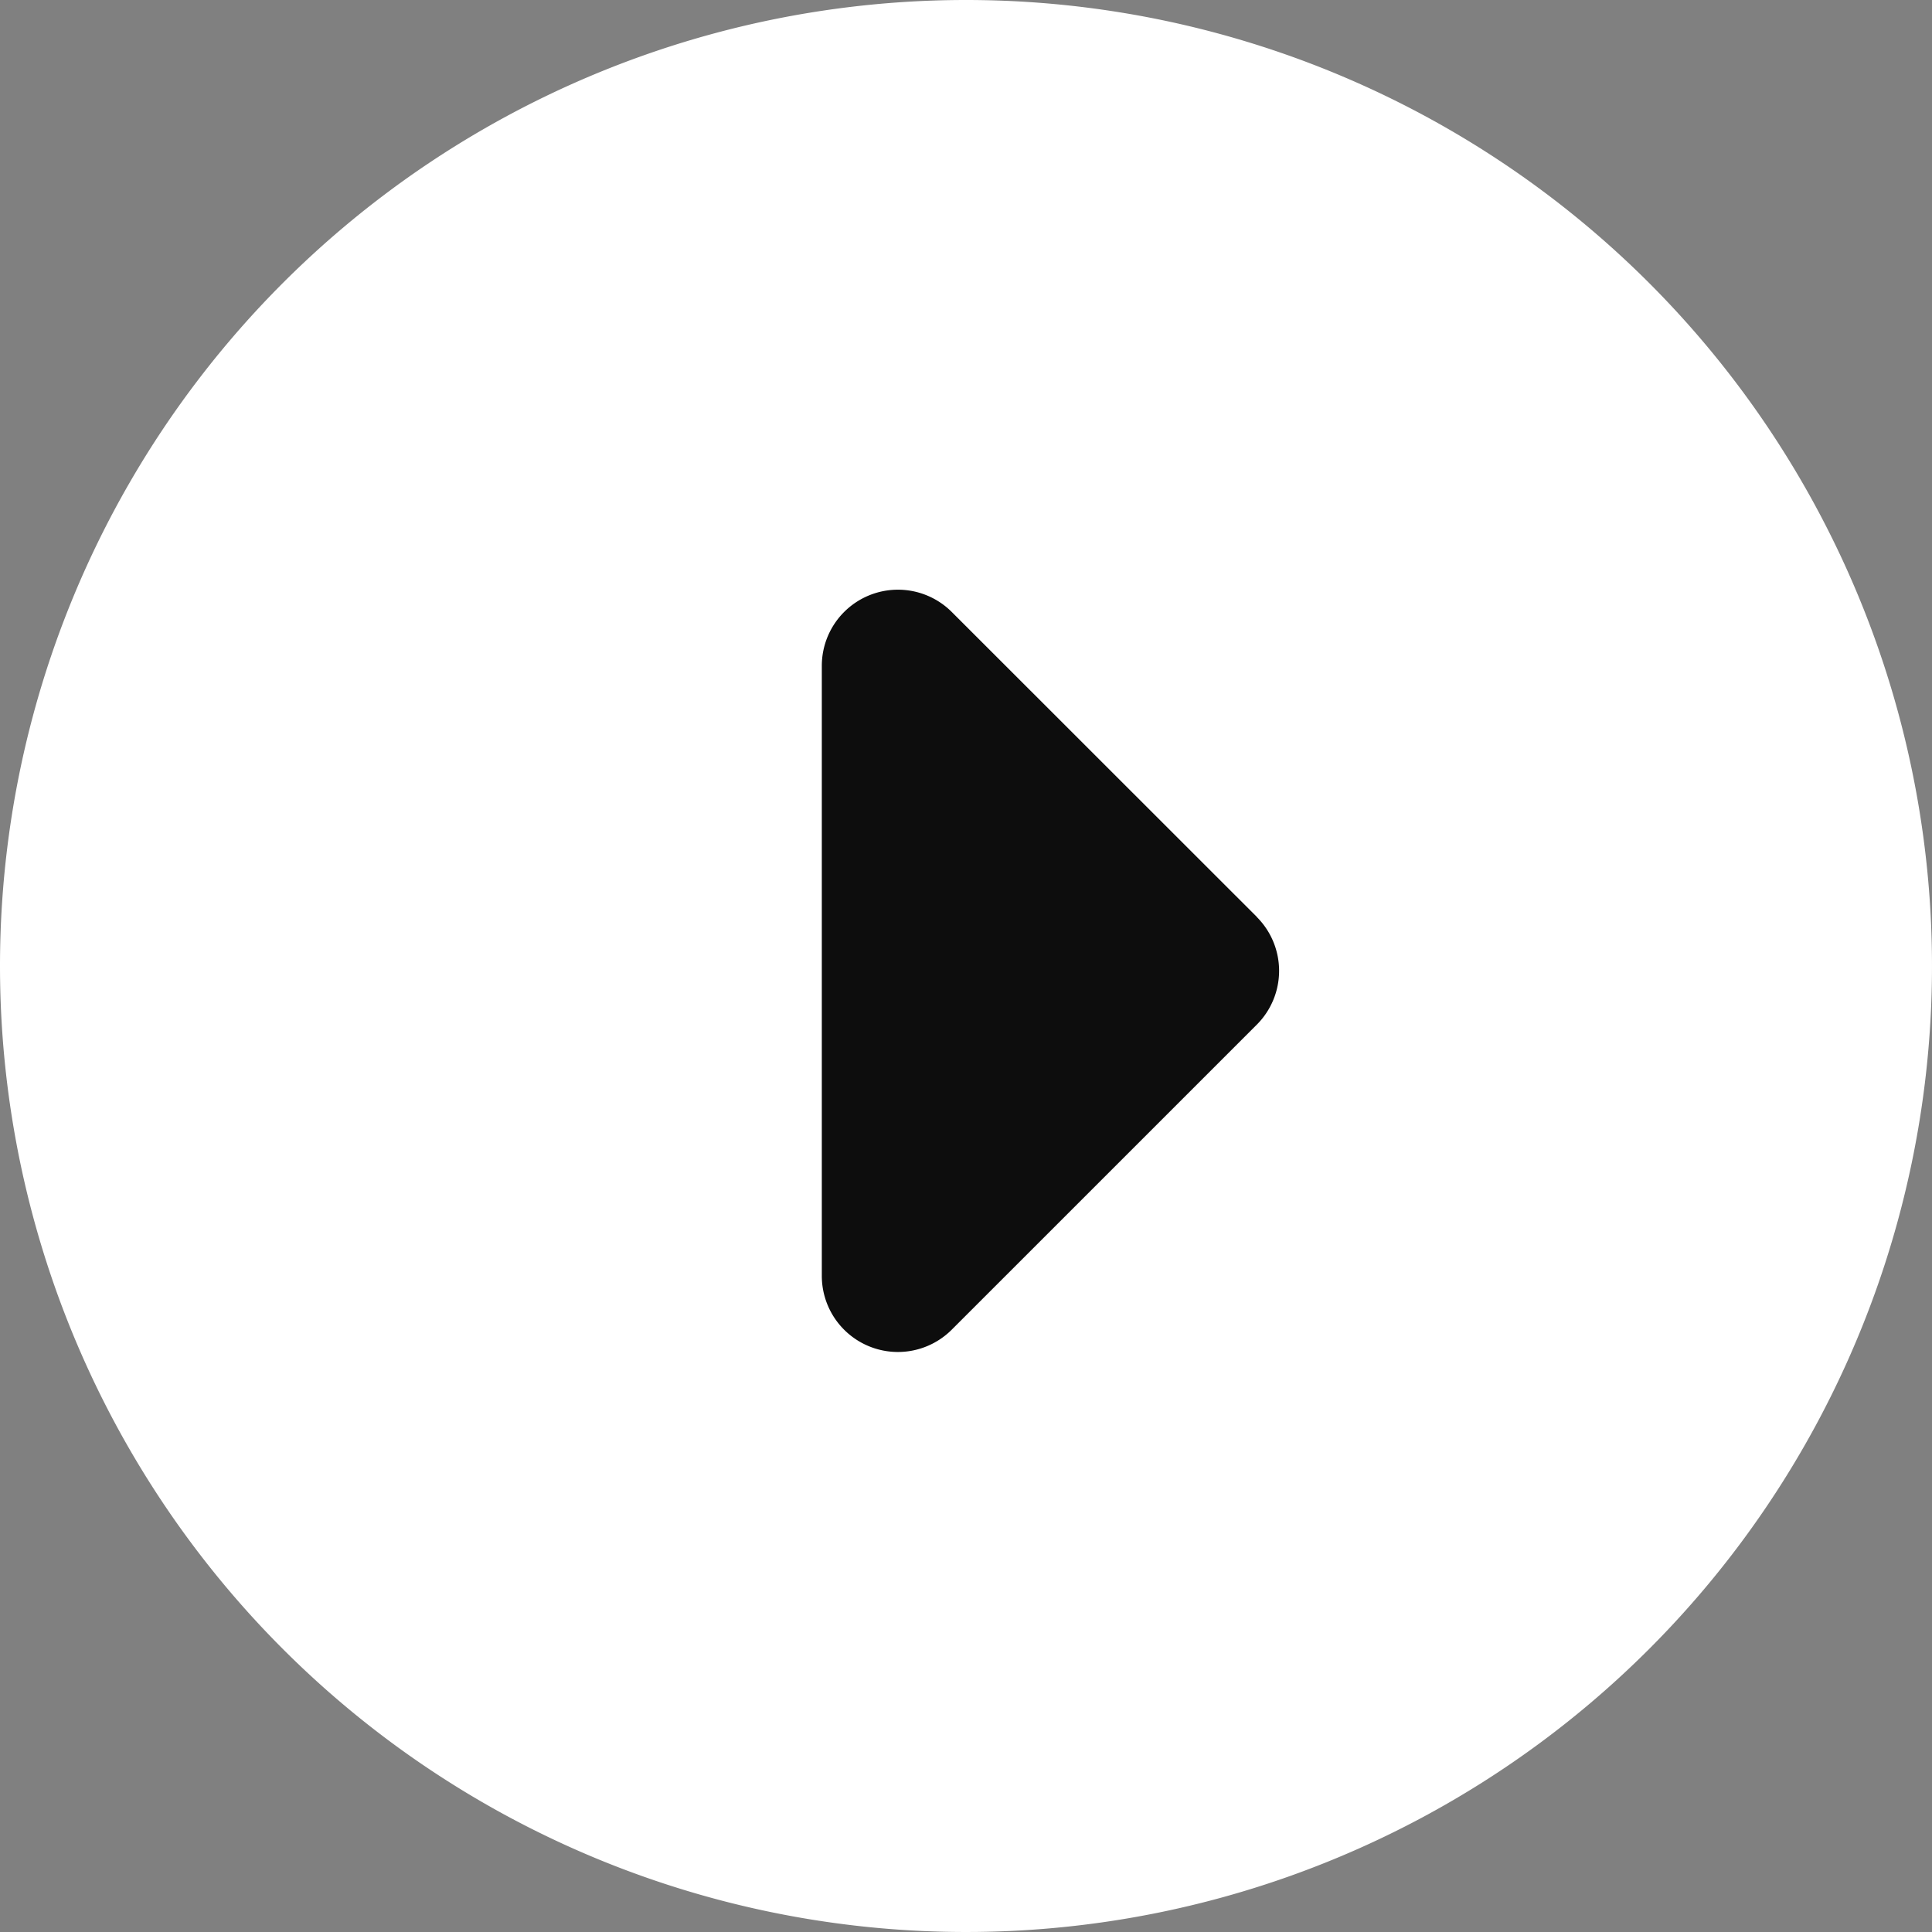
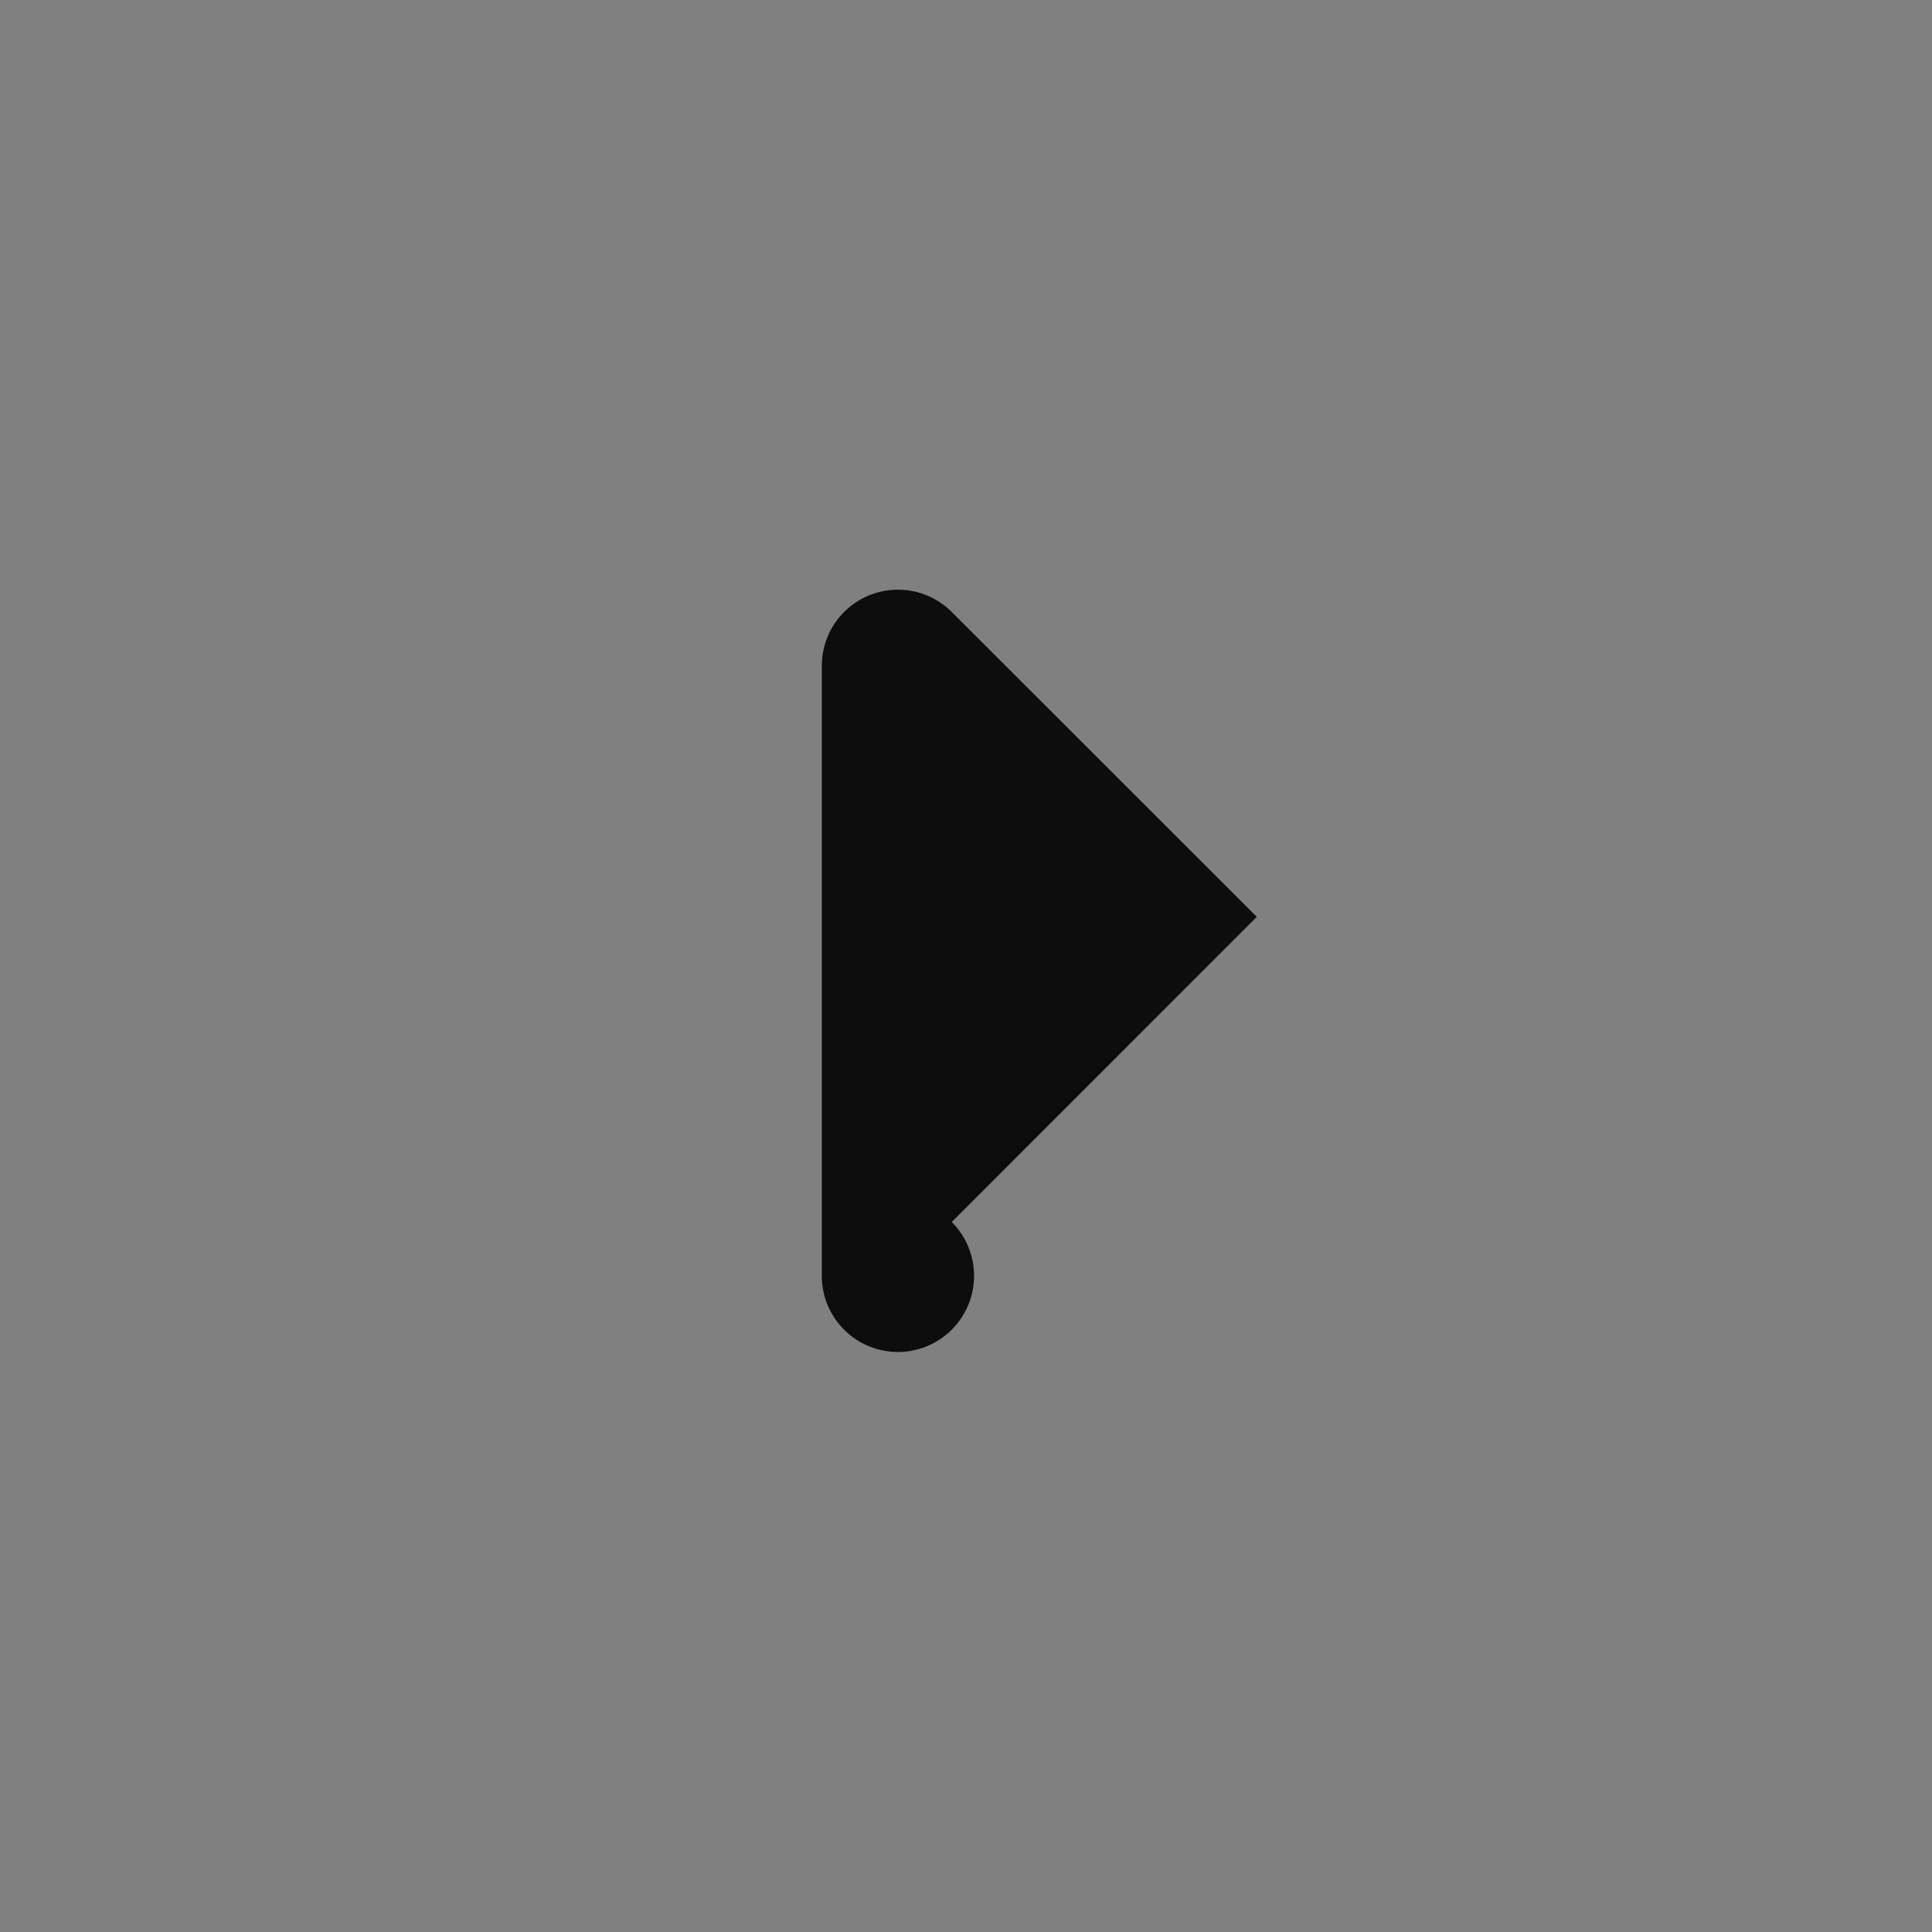
<svg xmlns="http://www.w3.org/2000/svg" width="62" height="62" viewBox="0 0 62 62">
  <rect x="0" y="0" width="62" height="62" fill="#808080" stroke="none" />
  <g id="Group_5752" data-name="Group 5752" transform="translate(-925 -3041.417)">
-     <path id="Path_54510" data-name="Path 54510" d="M31,0A31,31,0,1,1,0,31,31,31,0,0,1,31,0Z" transform="translate(925 3041.417)" fill="#fff" />
-     <path id="Path_7147" data-name="Path 7147" d="M13.959,10.5,4.17.716A2.443,2.443,0,0,0,0,2.444V22.02a2.442,2.442,0,0,0,4.17,1.727l9.789-9.788a2.443,2.443,0,0,0,0-3.455" transform="translate(951.373 3060.34)" fill="#0d0d0d" />
+     <path id="Path_7147" data-name="Path 7147" d="M13.959,10.5,4.17.716A2.443,2.443,0,0,0,0,2.444V22.02a2.442,2.442,0,0,0,4.17,1.727a2.443,2.443,0,0,0,0-3.455" transform="translate(951.373 3060.34)" fill="#0d0d0d" />
  </g>
</svg>